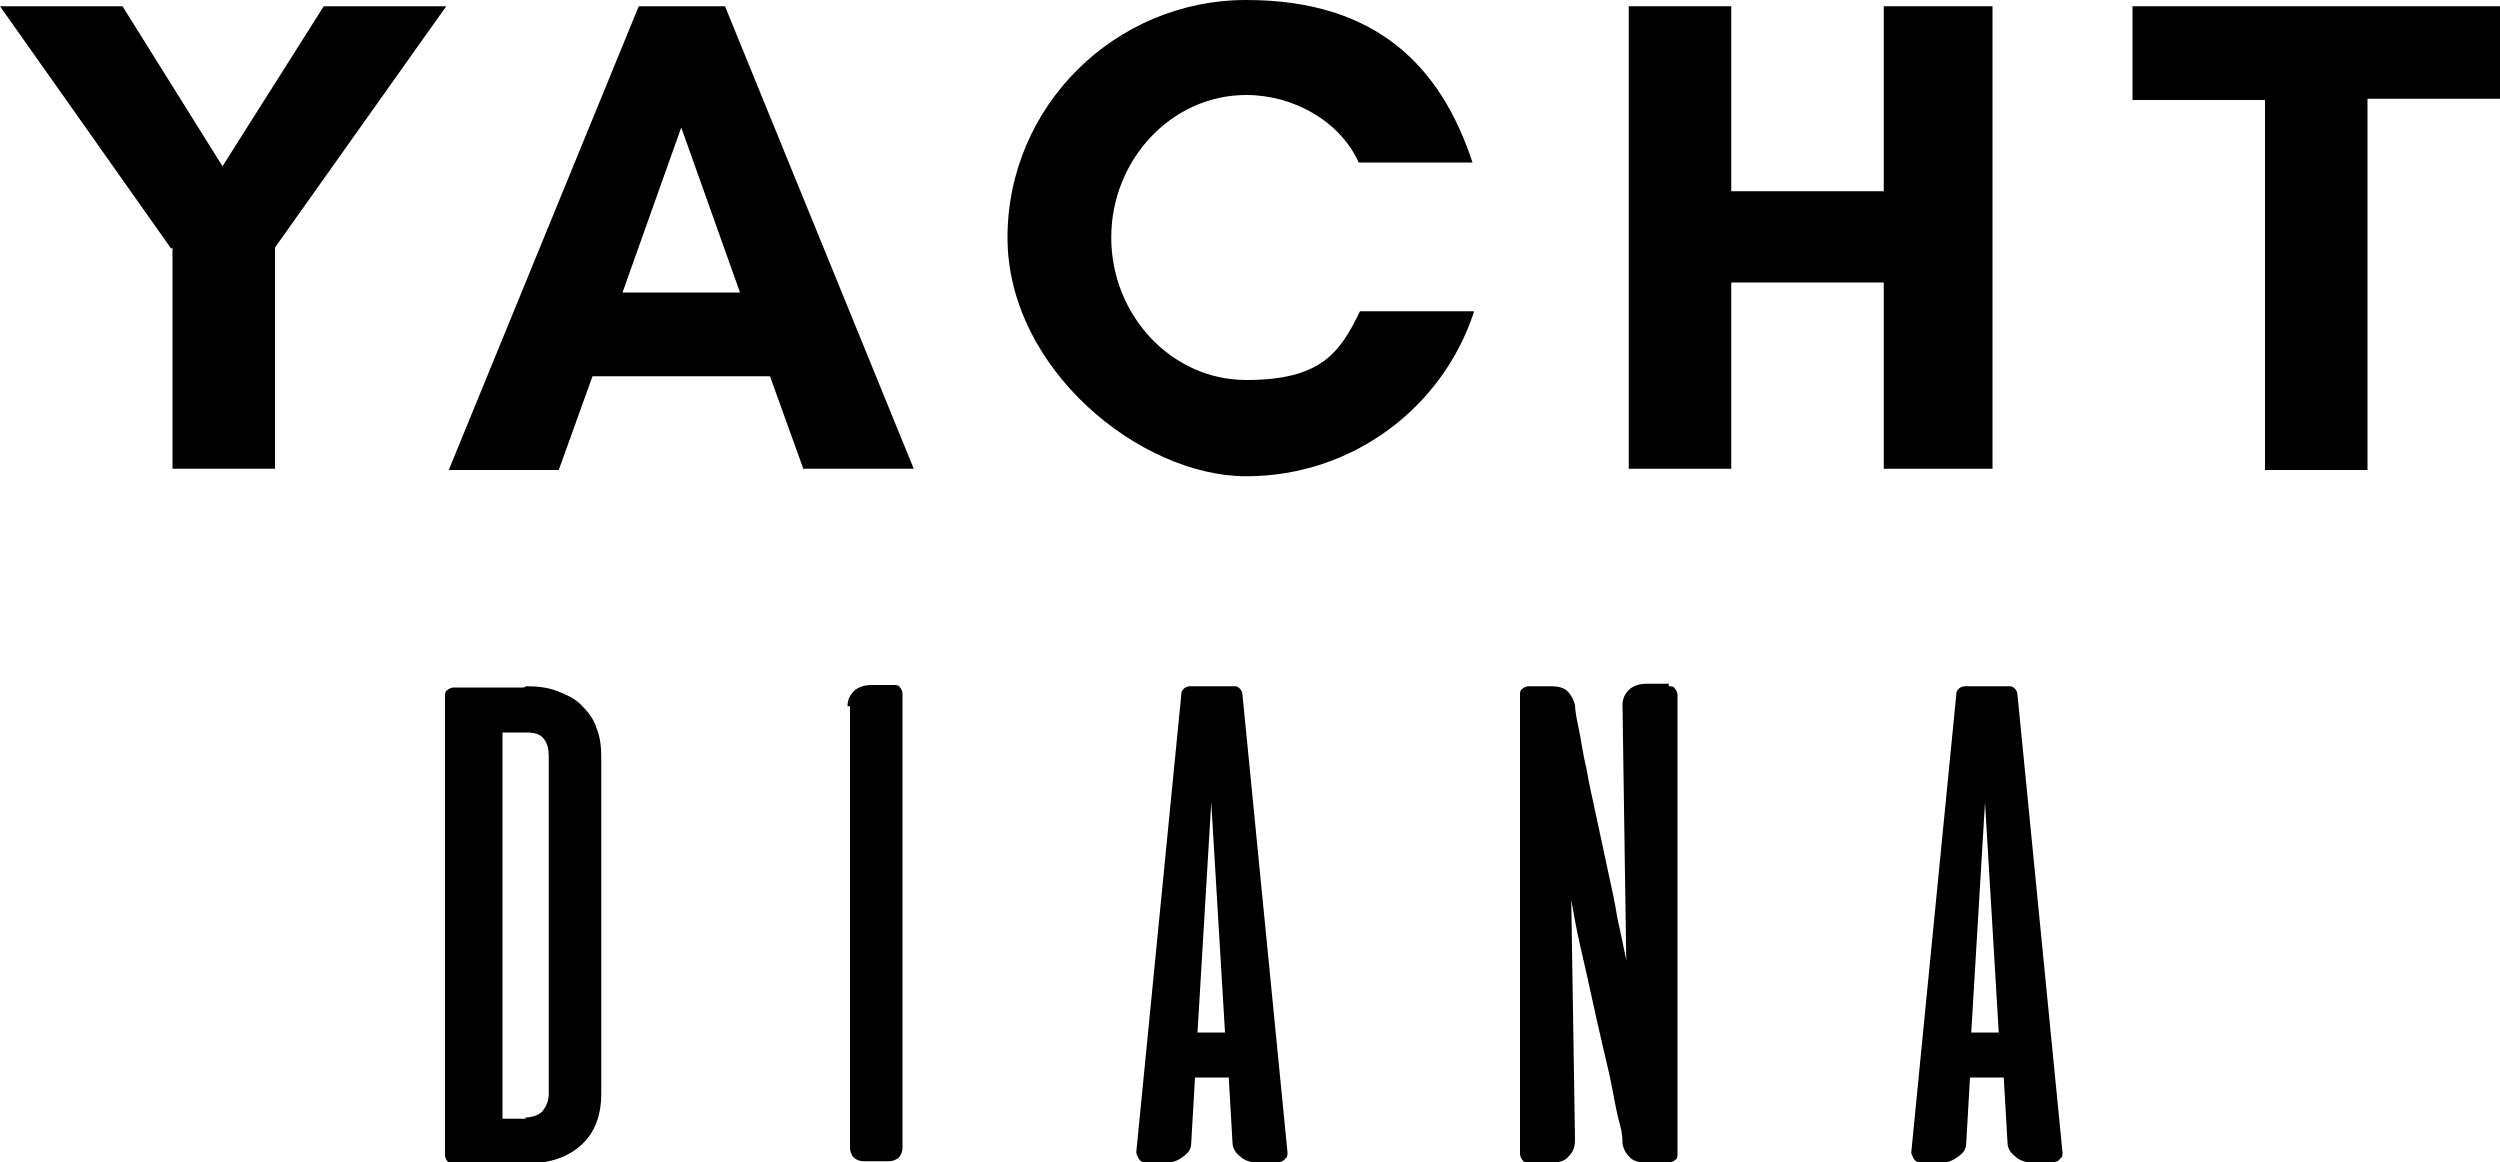
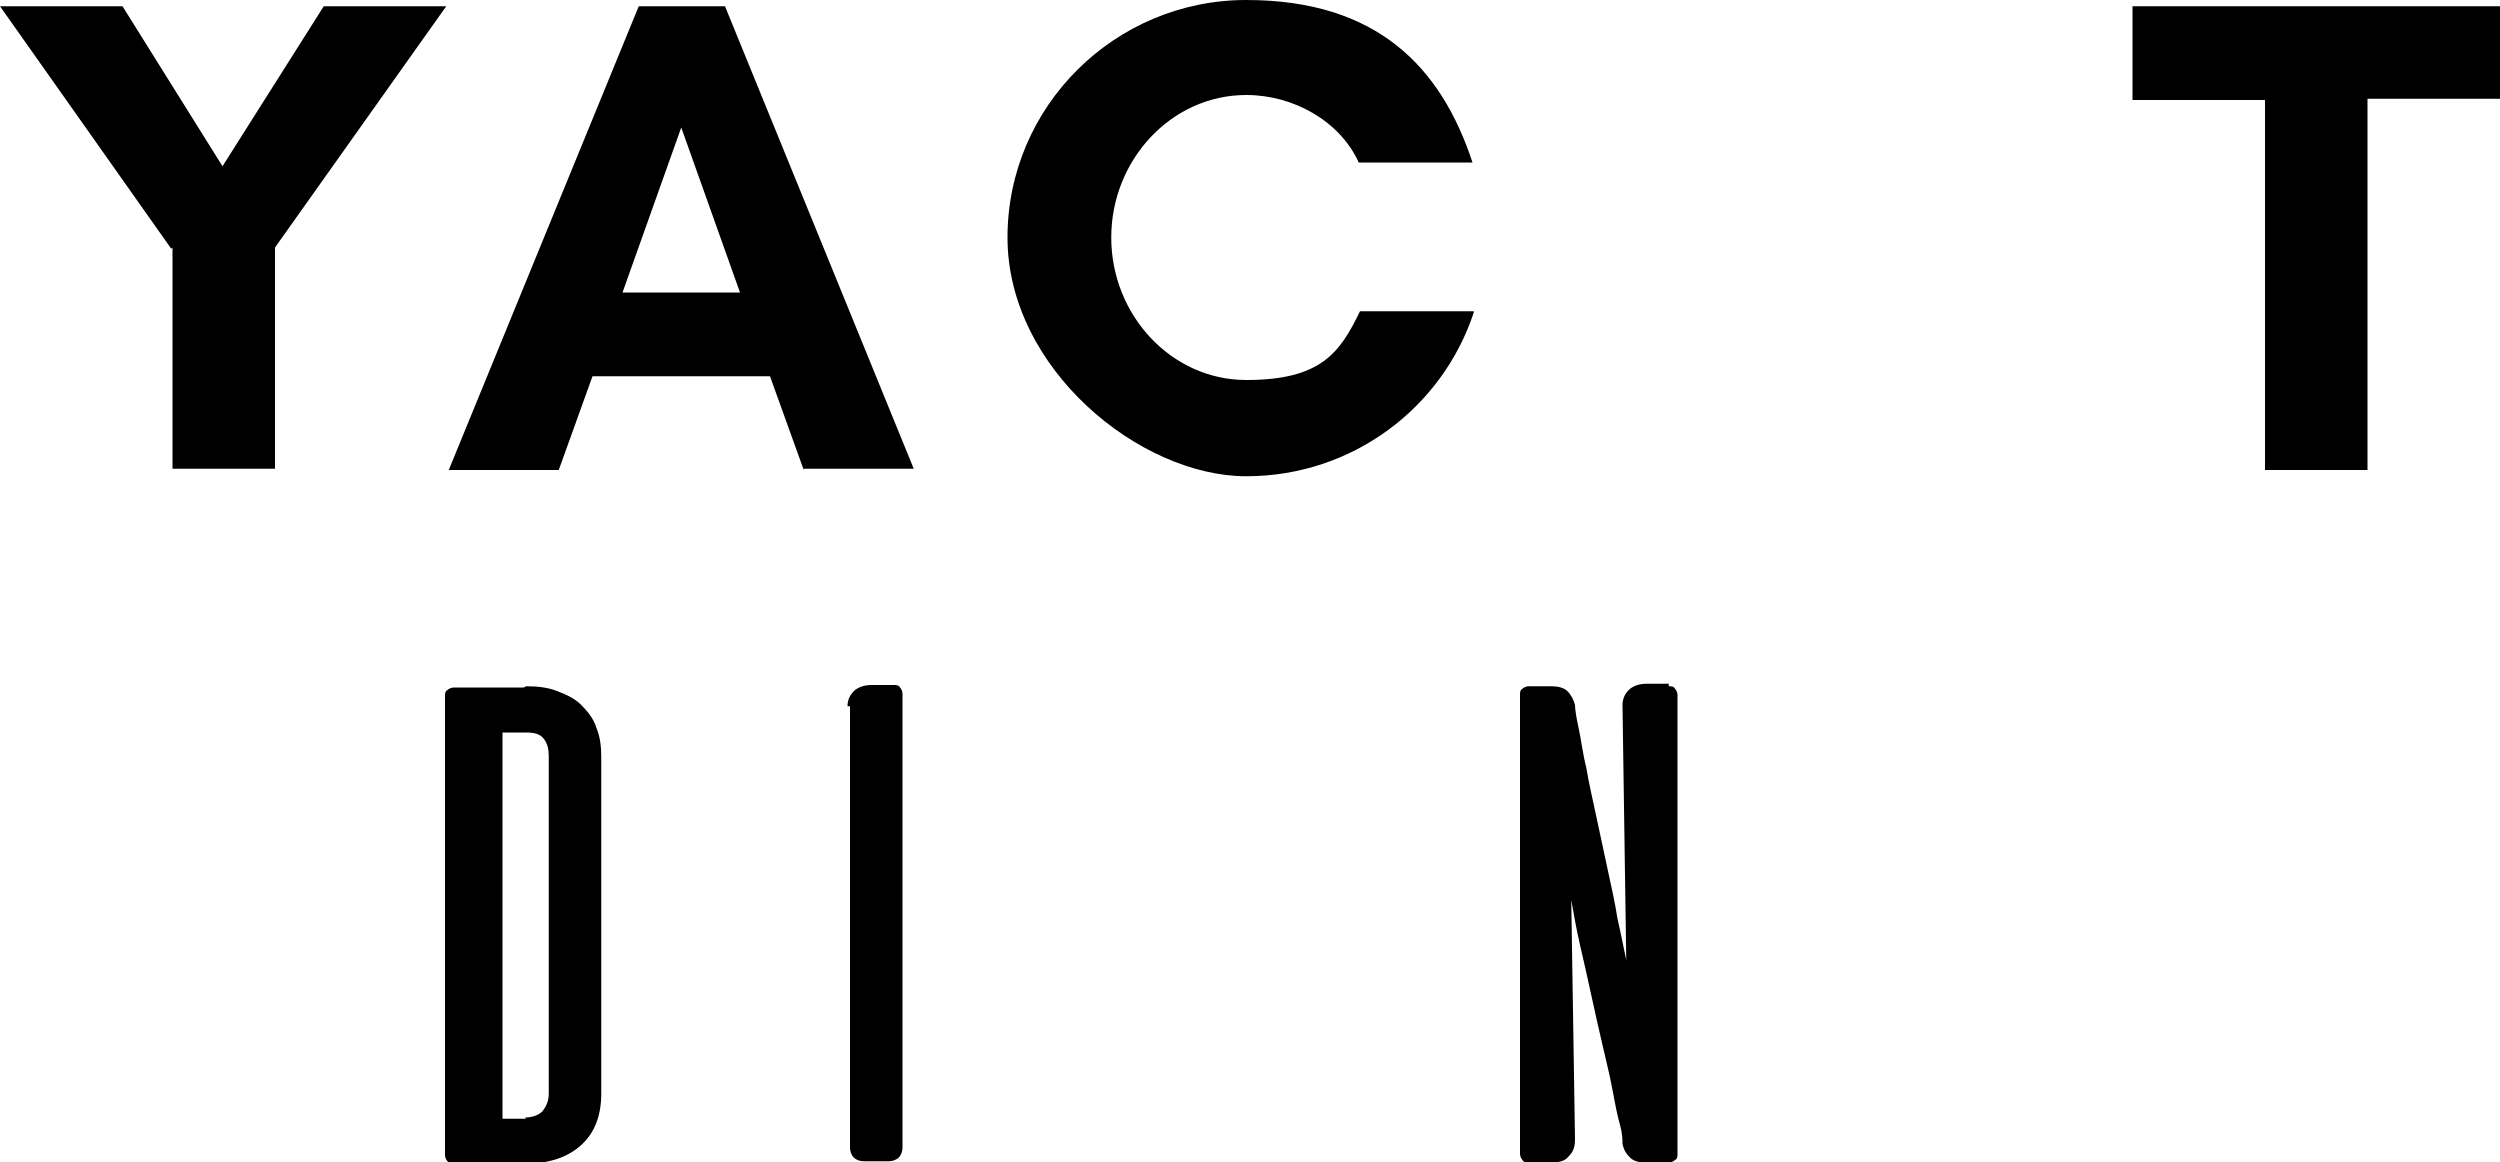
<svg xmlns="http://www.w3.org/2000/svg" id="Layer_1" version="1.1" viewBox="0 0 200 93">
  <path d="M42.1,54.9c.9,0,1.8.1,2.5.4.8.3,1.4.6,1.9,1.1.5.5,1,1.1,1.2,1.8.3.7.4,1.5.4,2.3v27c0,1.7-.5,3.1-1.6,4.1-1.1,1-2.6,1.5-4.6,1.5h-5.6c-.2,0-.4,0-.5-.2-.1-.1-.2-.3-.2-.5v-36.7c0-.2,0-.4.2-.5.1-.1.3-.2.5-.2h5.6ZM42,89.4c.6,0,1.1-.2,1.4-.5.3-.4.5-.8.5-1.4v-27c0-.6-.1-1-.4-1.4-.3-.4-.8-.5-1.4-.5h-1.9v30.9h1.9Z" />
  <path d="M67.8,56.5c0-.5.2-.9.5-1.2.3-.3.8-.5,1.4-.5h1.8c.2,0,.4,0,.5.2.1.1.2.3.2.5v36.3c0,.3-.1.6-.3.8s-.5.3-.8.3h-2c-.3,0-.6-.1-.8-.3-.2-.2-.3-.5-.3-.8v-35.3Z" />
-   <path d="M98.7,54.9c.2,0,.3,0,.5.2.1.1.2.3.2.5l3.6,36.6c0,.2,0,.4-.2.5-.1.2-.4.3-.7.3h-1.6c-.5,0-1-.2-1.3-.5-.4-.3-.6-.7-.6-1.1l-.3-5.2h-2.7l-.3,5.2c0,.5-.2.8-.6,1.1-.4.3-.8.5-1.3.5h-1.6c-.3,0-.5,0-.7-.3-.1-.2-.2-.4-.2-.5l3.6-36.6c0-.2,0-.3.2-.5.1-.1.3-.2.5-.2h3.7ZM95.8,82.6h2.2l-1.1-18.4-1.1,18.4Z" />
  <path d="M133.5,54.9c.2,0,.4,0,.5.2.1.1.2.3.2.5v36.7c0,.2,0,.4-.2.5-.1.1-.3.2-.5.2h-1.8c-.6,0-1-.1-1.3-.4-.3-.3-.5-.6-.6-1.1,0-.3,0-.8-.2-1.5s-.4-1.7-.6-2.8c-.2-1.1-.5-2.3-.8-3.6-.3-1.3-.6-2.6-.9-4-.3-1.4-.6-2.7-.9-4-.3-1.3-.5-2.5-.7-3.6l.3,19.1c0,.6-.1,1-.5,1.4-.3.4-.8.5-1.4.5h-1.8c-.2,0-.4,0-.5-.2-.1-.1-.2-.3-.2-.5v-36.7c0-.2,0-.4.2-.5.1-.1.3-.2.5-.2h1.8c.5,0,1,.1,1.3.4.3.3.5.7.6,1.1,0,.3.1,1,.3,1.9.2.9.3,1.9.6,3.1.2,1.2.5,2.5.8,3.9.3,1.4.6,2.8.9,4.2.3,1.4.6,2.7.8,4,.3,1.3.5,2.4.7,3.3l-.3-20.4c0-.5.2-.9.5-1.2.3-.3.8-.5,1.4-.5h1.8Z" />
-   <path d="M160.7,54.9c.2,0,.3,0,.5.2.1.1.2.3.2.5l3.6,36.6c0,.2,0,.4-.2.5-.1.2-.4.3-.7.3h-1.6c-.5,0-1-.2-1.3-.5-.4-.3-.6-.7-.6-1.1l-.3-5.2h-2.7l-.3,5.2c0,.5-.2.8-.6,1.1-.4.3-.8.5-1.3.5h-1.6c-.3,0-.5,0-.7-.3-.1-.2-.2-.4-.2-.5l3.6-36.6c0-.2,0-.3.2-.5.1-.1.3-.2.5-.2h3.7ZM157.7,82.6h2.2l-1.1-18.4-1.1,18.4Z" />
  <path d="M13.7,19.9L0,.5h9.8l8,12.8L25.9.5h9.8l-13.7,19.3v17.7h-8.2v-17.7Z" />
  <path d="M64.3,37.6l-2.7-7.5h-14.2l-2.7,7.5h-8.8L51.1.5h6.9l15.1,37h-8.8ZM54.5,10.2l-4.7,13.2h9.4l-4.7-13.2Z" />
  <path d="M117.9,25c-2.5,7.6-9.7,13.1-18.2,13.1s-19.1-8.6-19.1-19.1S89.2,0,99.7,0s15.6,5.4,18.1,13h-9.1c-1.5-3.3-5.2-5.4-9-5.4-6,0-10.8,5.2-10.8,11.4s4.8,11.4,10.8,11.4,7.5-2.2,9.1-5.5h9.1Z" />
-   <path d="M159.4.5v37h-8.7v-14.9h-12.2v14.9h-8.2V.5h8.2v14.8h12.2V.5h8.7Z" />
  <path d="M189.4,37.6h-8.2V8h-10.6V.5h29.4v7.4h-10.6v29.6Z" />
</svg>